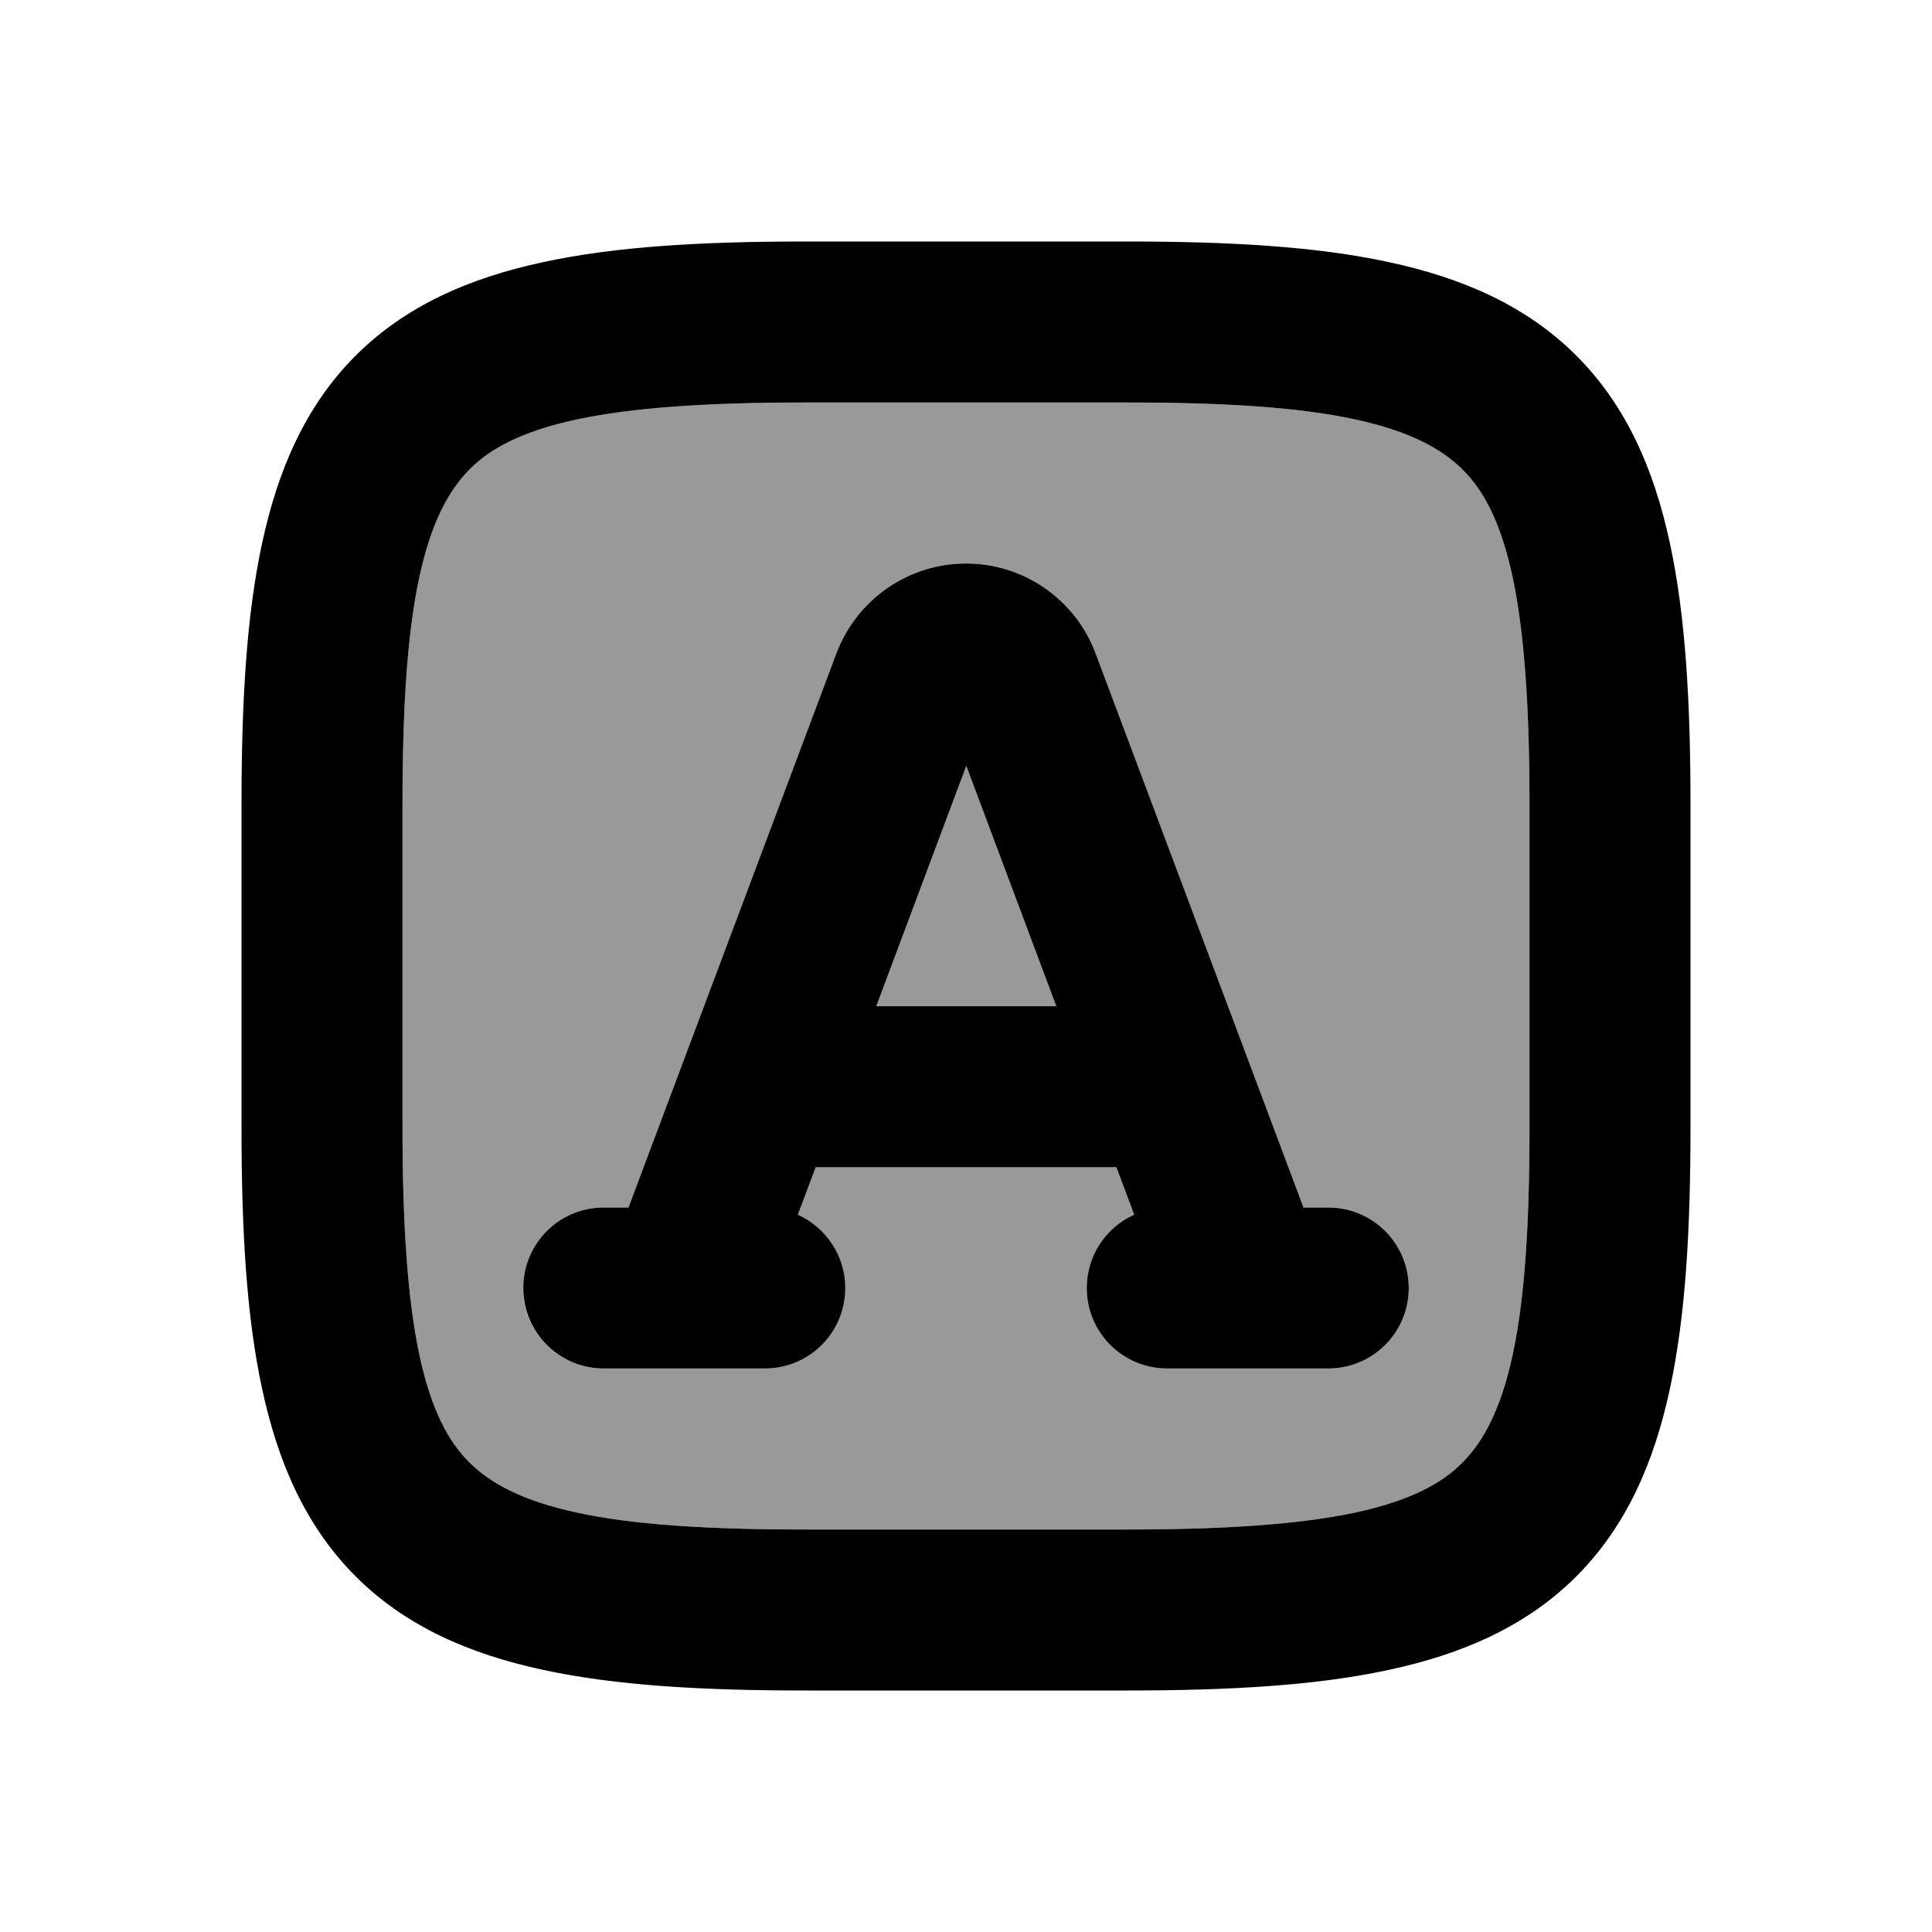
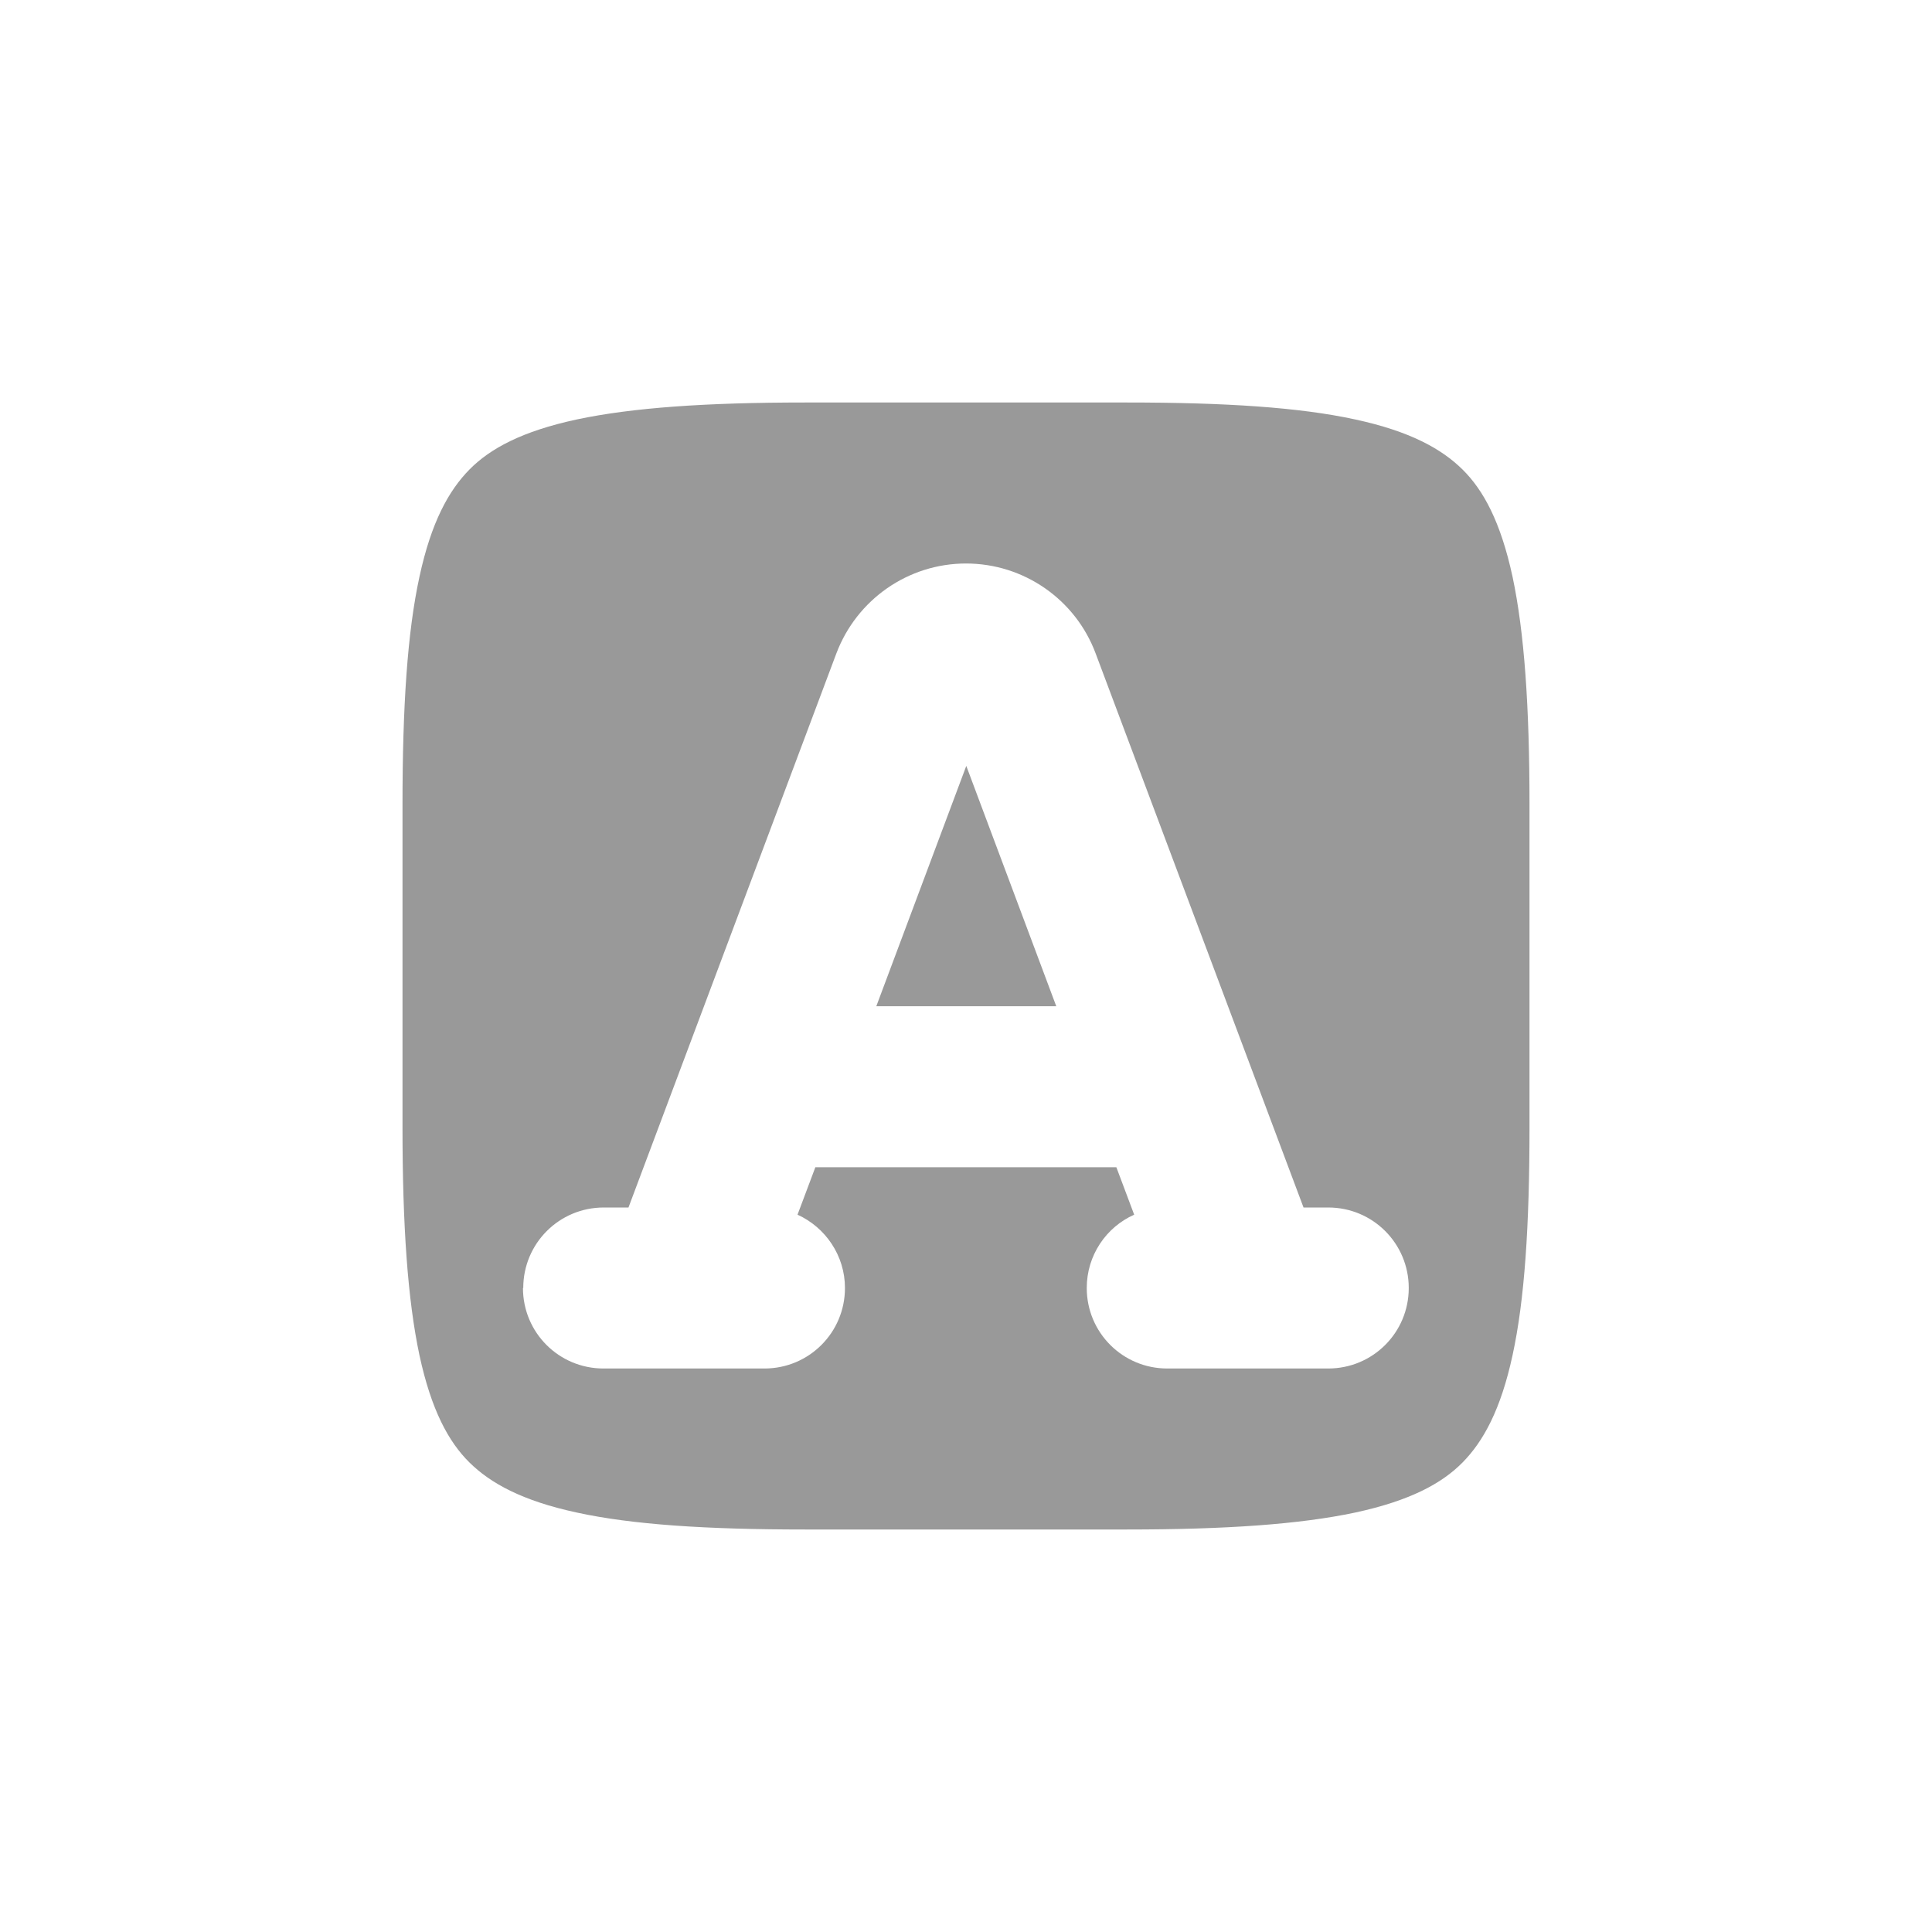
<svg xmlns="http://www.w3.org/2000/svg" viewBox="0 0 672 672">
-   <path opacity=".4" fill="currentColor" d="M140 280L140 392C140 426.4 141.8 452.1 145.9 471.4C150 490.4 156 501.5 163.3 508.7C170.6 515.9 181.6 522 200.6 526.1C219.9 530.3 245.6 532 280 532L392 532C426.4 532 452.1 530.2 471.4 526.1C490.4 522 501.5 516 508.7 508.7C515.9 501.4 522 490.4 526.1 471.4C530.3 452.1 532 426.4 532 392L532 280C532 245.6 530.2 219.9 526.1 200.6C522 181.6 516 170.5 508.7 163.3C501.4 156.1 490.4 150 471.4 145.9C452.1 141.7 426.4 140 392 140L280 140C245.6 140 219.9 141.8 200.6 145.9C181.6 150 170.5 156 163.3 163.3C156.1 170.6 150 181.6 145.9 200.6C141.7 219.9 140 245.6 140 280zM182 448C182 432.5 194.5 420 210 420L218.6 420L290.9 227.3C298 208.5 315.9 196 336 196C356.1 196 374.1 208.5 381.1 227.3L453.4 420L462 420C477.5 420 490 432.5 490 448C490 463.5 477.5 476 462 476L406 476C390.5 476 378 463.5 378 448C378 436.6 384.8 426.8 394.5 422.5L388.3 406L283.6 406L277.4 422.5C287.1 426.9 293.9 436.7 293.9 448C293.9 463.5 281.4 476 265.9 476L209.9 476C194.4 476 181.9 463.5 181.9 448zM304.7 350L367.4 350L336.1 266.4L304.8 350z" />
-   <path fill="currentColor" d="M283.7 406L277.5 422.5C287.2 426.9 294 436.7 294 448C294 463.5 281.5 476 266 476L210 476C194.5 476 182 463.5 182 448C182 432.5 194.5 420 210 420L218.6 420L290.9 227.3C298 208.5 315.9 196 336 196C356.1 196 374.1 208.5 381.1 227.3L453.4 420L462 420C477.5 420 490 432.5 490 448C490 463.5 477.5 476 462 476L406 476C390.5 476 378 463.5 378 448C378 436.6 384.8 426.8 394.5 422.5L388.3 406L283.6 406zM304.7 350L367.4 350L336.1 266.4L304.8 350zM91.2 483.2C85.7 457.9 84 427.6 84 392L84 280C84 244.4 85.7 214.1 91.2 188.8C96.7 163.2 106.4 141 123.7 123.7C141 106.4 163.2 96.7 188.8 91.2C214.1 85.7 244.4 84 280 84L392 84C427.6 84 457.9 85.7 483.2 91.2C508.8 96.7 531 106.4 548.3 123.7C565.6 141 575.3 163.2 580.8 188.8C586.3 214.1 588 244.5 588 280L588 392C588 427.6 586.3 457.9 580.8 483.2C575.3 508.8 565.6 531 548.3 548.3C531 565.6 508.8 575.3 483.2 580.8C457.9 586.3 427.5 588 392 588L280 588C244.4 588 214.1 586.3 188.8 580.8C163.2 575.3 141 565.6 123.7 548.3C106.4 531 96.7 508.8 91.2 483.2zM200.6 526.1C219.9 530.3 245.6 532 280 532L392 532C426.4 532 452.1 530.2 471.4 526.1C490.4 522 501.5 516 508.7 508.7C515.9 501.4 522 490.4 526.1 471.4C530.3 452.1 532 426.4 532 392L532 280C532 245.6 530.2 219.9 526.1 200.6C522 181.6 516 170.5 508.7 163.3C501.4 156.1 490.4 150 471.4 145.9C452.1 141.7 426.4 140 392 140L280 140C245.6 140 219.9 141.8 200.6 145.9C181.6 150 170.5 156 163.3 163.3C156.1 170.6 150 181.6 145.9 200.6C141.7 219.9 140 245.6 140 280L140 392C140 426.4 141.8 452.1 145.9 471.4C150 490.4 156 501.5 163.3 508.7C170.6 515.9 181.6 522 200.6 526.1z" />
+   <path opacity=".4" fill="currentColor" d="M140 280L140 392C140 426.4 141.8 452.1 145.9 471.4C150 490.4 156 501.5 163.3 508.7C170.6 515.9 181.6 522 200.6 526.1C219.9 530.3 245.6 532 280 532L392 532C426.4 532 452.1 530.2 471.4 526.1C490.4 522 501.5 516 508.7 508.7C515.9 501.4 522 490.4 526.1 471.4C530.3 452.1 532 426.4 532 392L532 280C532 245.6 530.2 219.9 526.1 200.6C522 181.6 516 170.5 508.7 163.3C501.4 156.1 490.4 150 471.4 145.9C452.1 141.7 426.4 140 392 140L280 140C245.6 140 219.9 141.8 200.6 145.9C181.6 150 170.5 156 163.3 163.3C156.1 170.6 150 181.6 145.9 200.6C141.7 219.9 140 245.6 140 280zM182 448C182 432.5 194.5 420 210 420L218.6 420L290.9 227.3C298 208.5 315.9 196 336 196C356.1 196 374.1 208.5 381.1 227.3L453.4 420L462 420C477.5 420 490 432.5 490 448C490 463.5 477.5 476 462 476L406 476C390.5 476 378 463.5 378 448C378 436.6 384.8 426.8 394.5 422.5L388.3 406L283.6 406L277.4 422.5C287.1 426.9 293.9 436.7 293.9 448C293.9 463.5 281.4 476 265.9 476L209.9 476C194.4 476 181.9 463.5 181.9 448M304.7 350L367.4 350L336.1 266.4L304.8 350z" />
</svg>